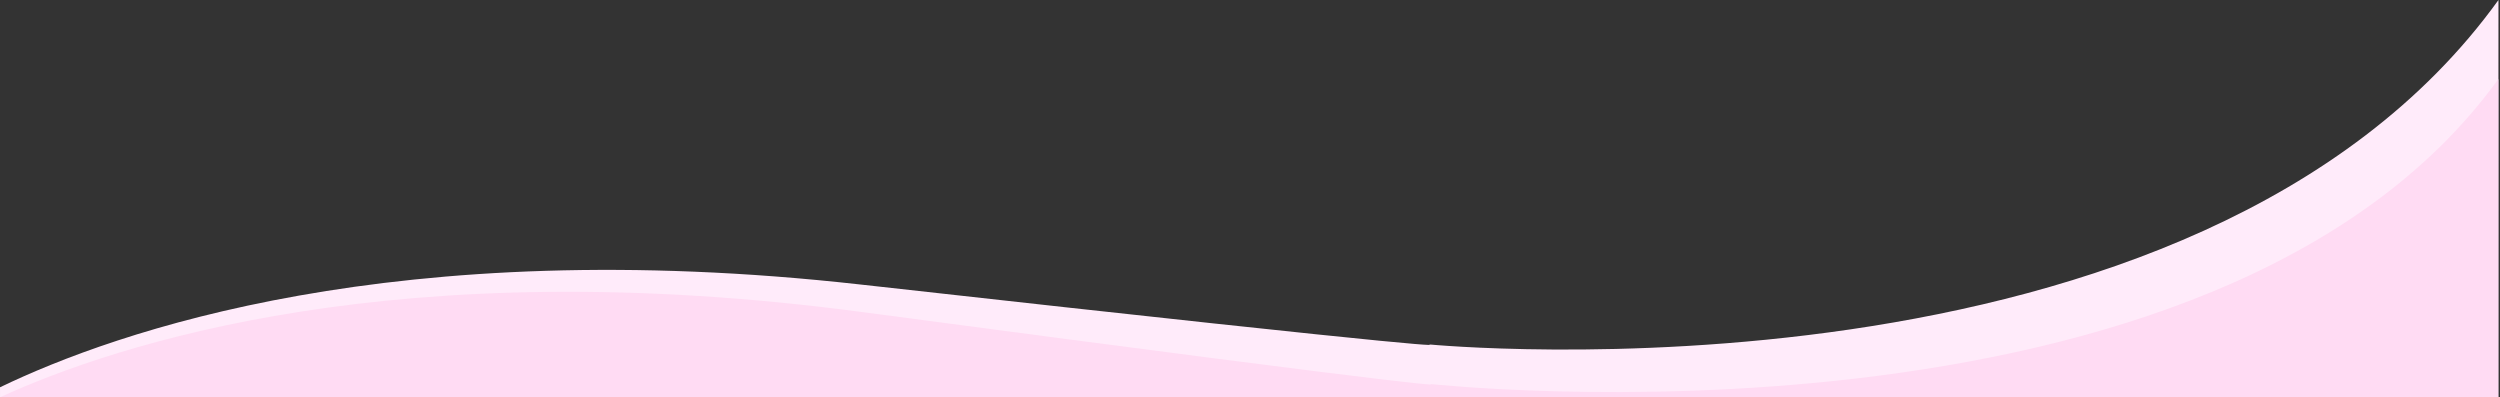
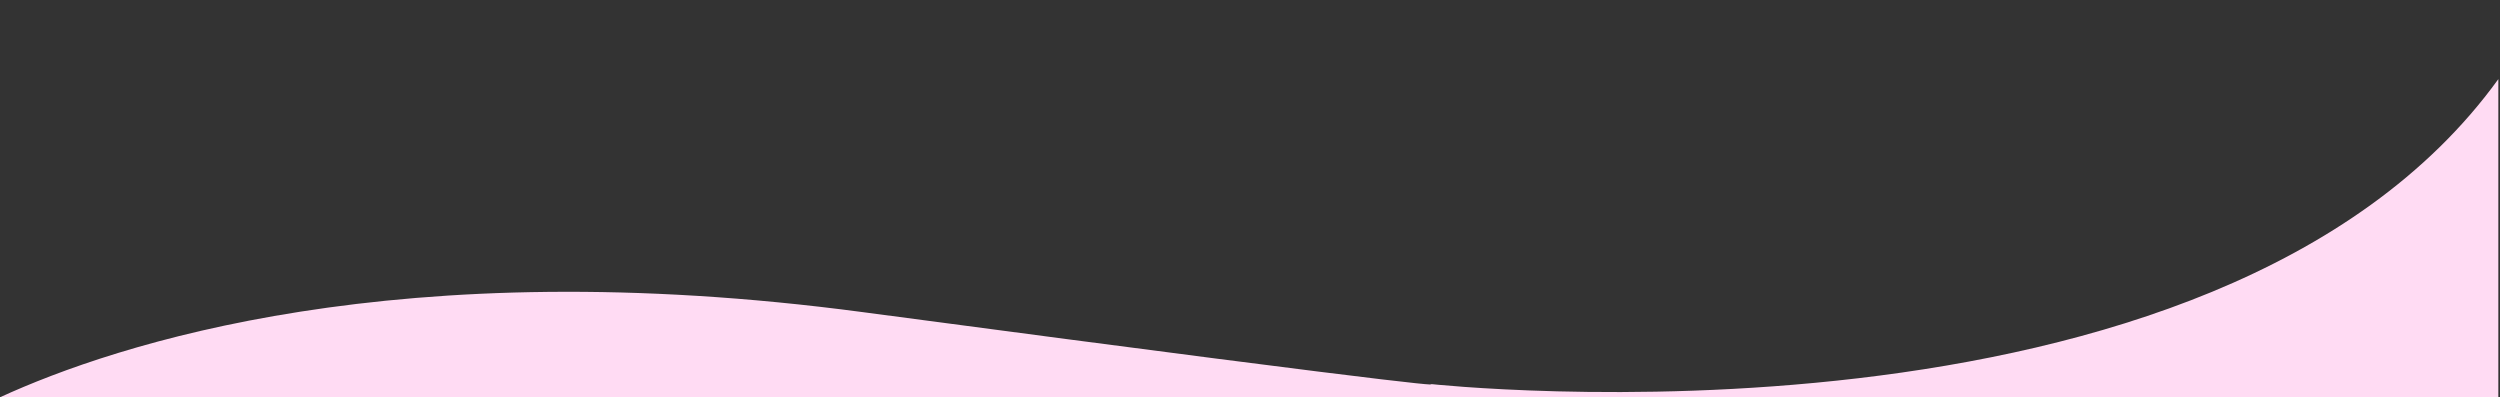
<svg xmlns="http://www.w3.org/2000/svg" version="1.1" id="Capa_1" x="0px" y="0px" viewBox="0 0 1952.7 310.3" style="enable-background:new 0 0 1952.7 310.3;" xml:space="preserve">
  <rect x="0" y="0" width="1952.7" height="310.3" fill="#333333" stroke="none" />
  <style type="text/css">
	.st0{fill:#FFEBFA;}
	.st1{fill:#FFDBF3;}
</style>
-   <path class="st0" d="M1115.9,269c0,0,47.1,8.1-444.1-46.8c-362.8-40.6-582,37-671.8,80.3v7.7h1951.4L1951.5,0  C1715.7,327.4,1115.9,269,1115.9,269z" />
  <path class="st1" d="M1951.4,310.3V61.8c-220.9,305.6-834.5,238.1-834.5,238.1s47,9.1-443-56.1C311.2,195.5,90.3,268.9,0,310.3  H1951.4z" />
</svg>